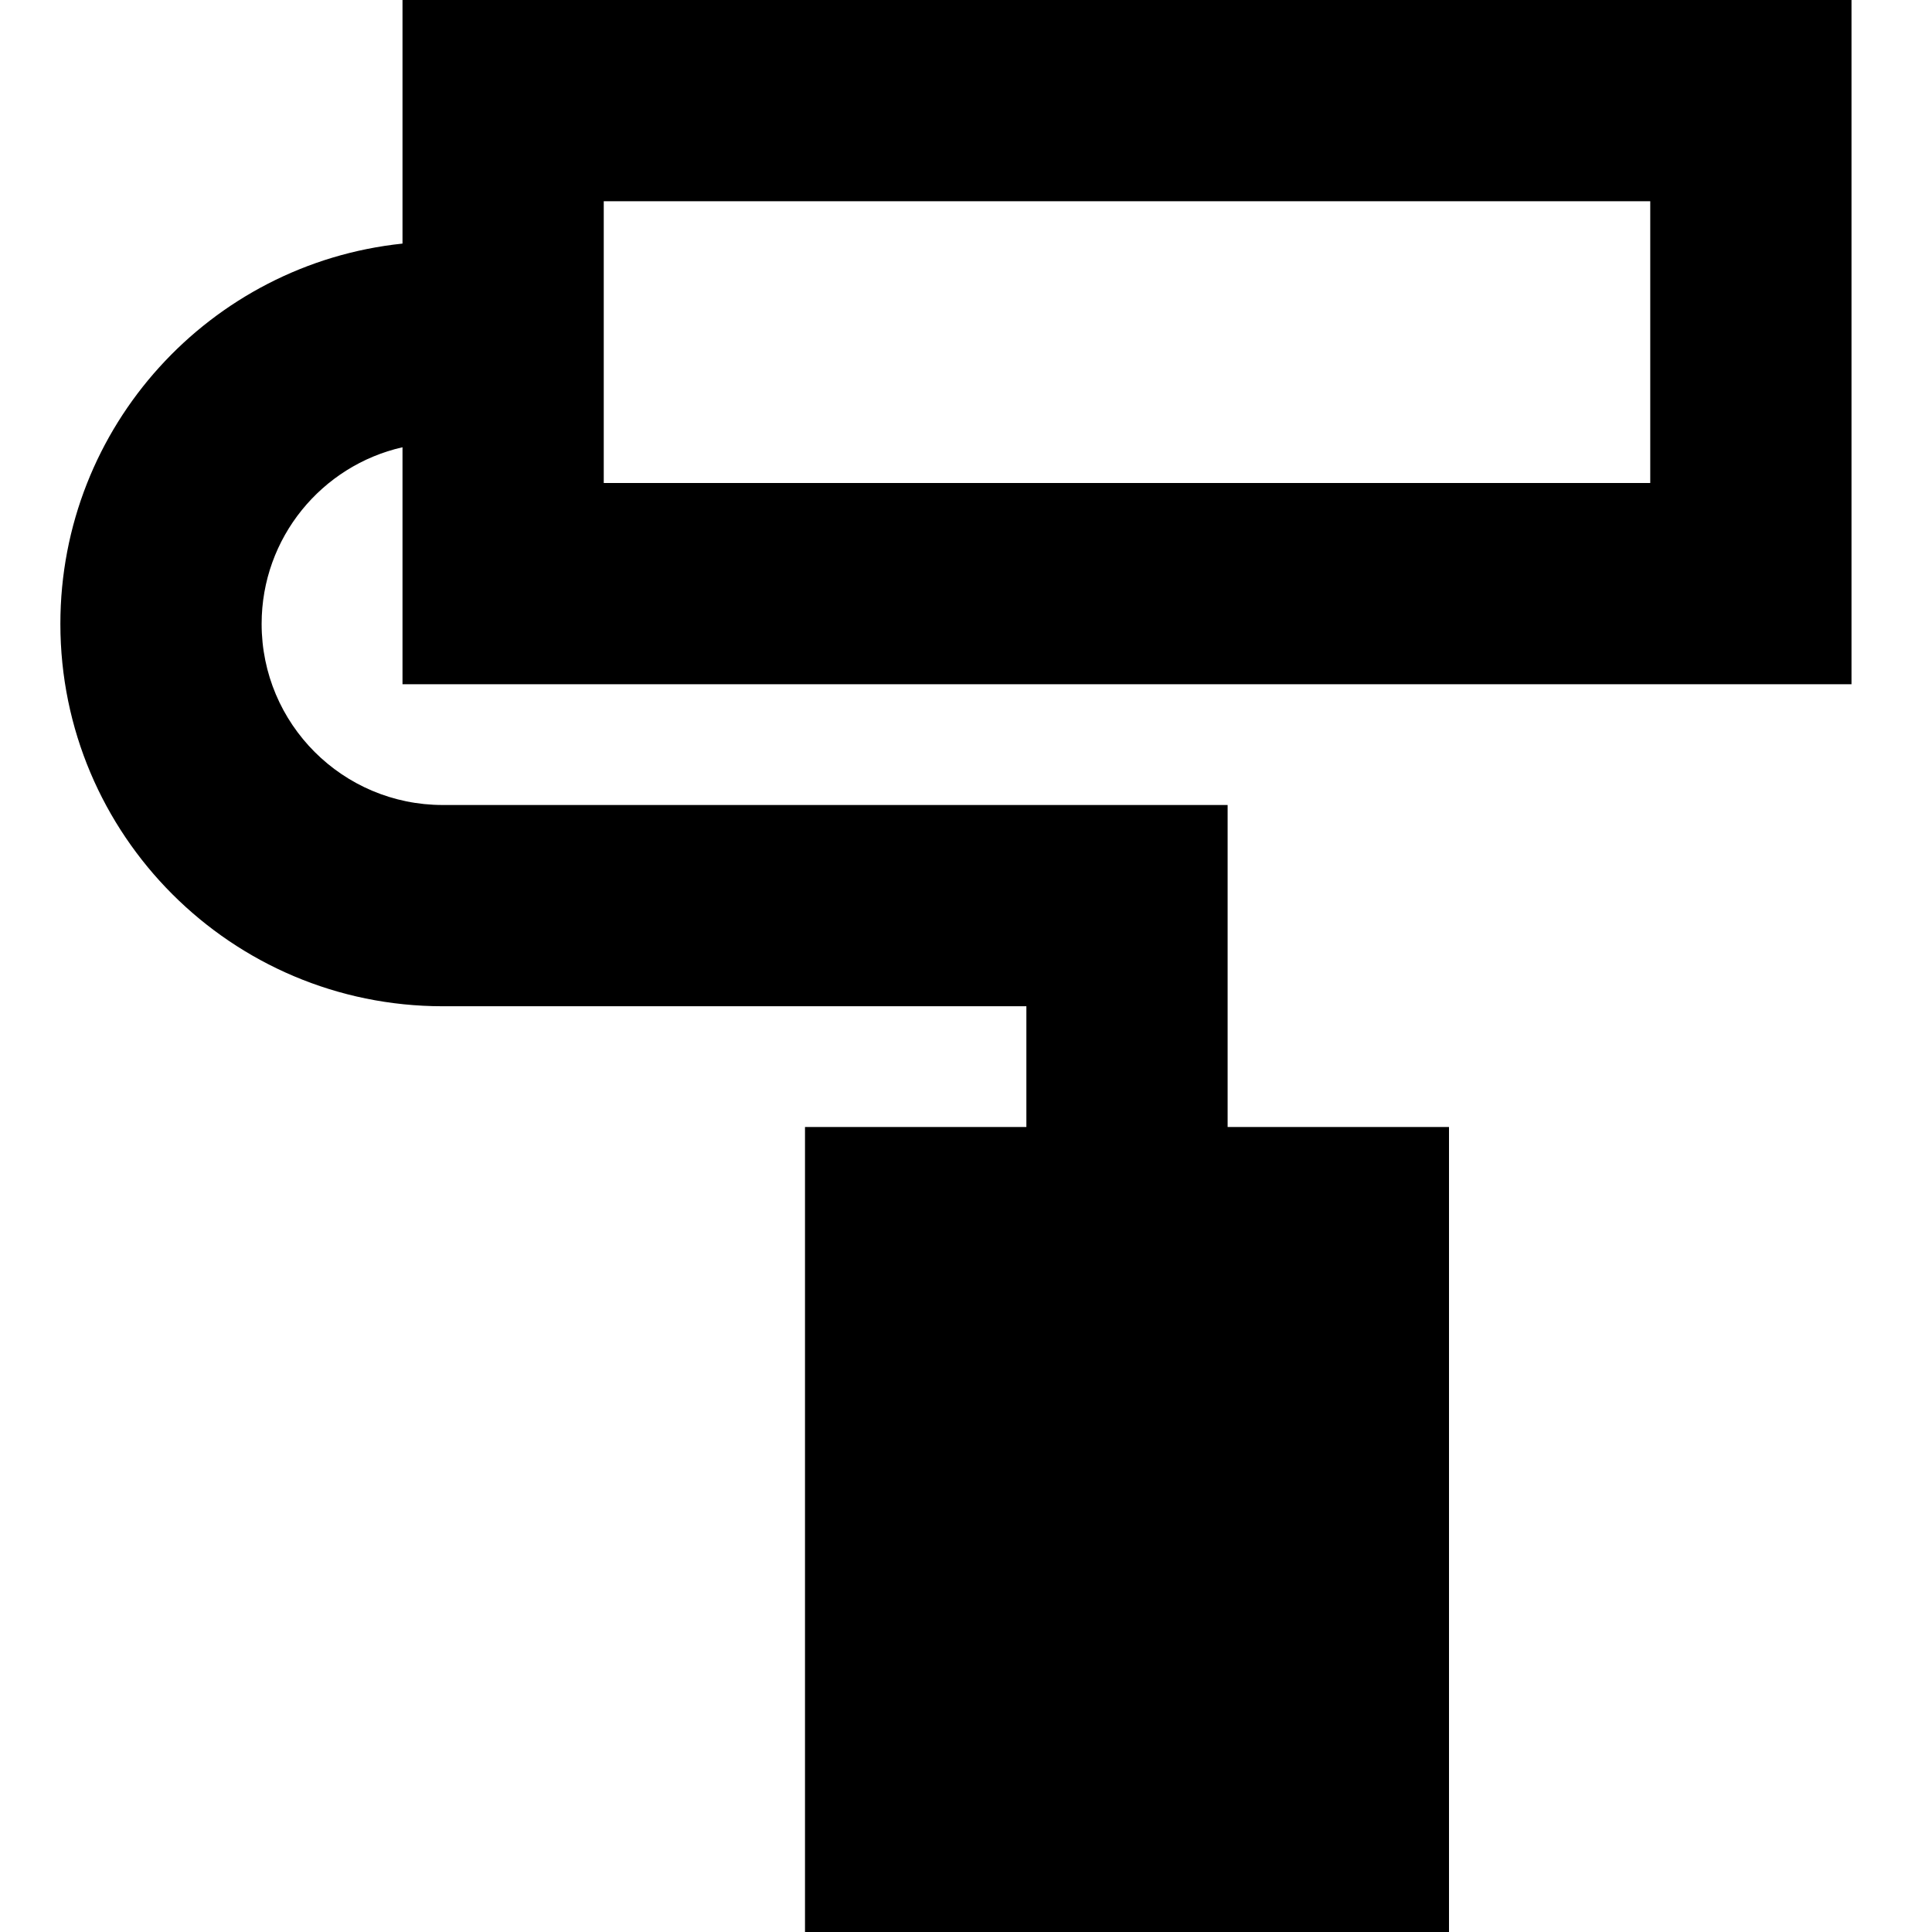
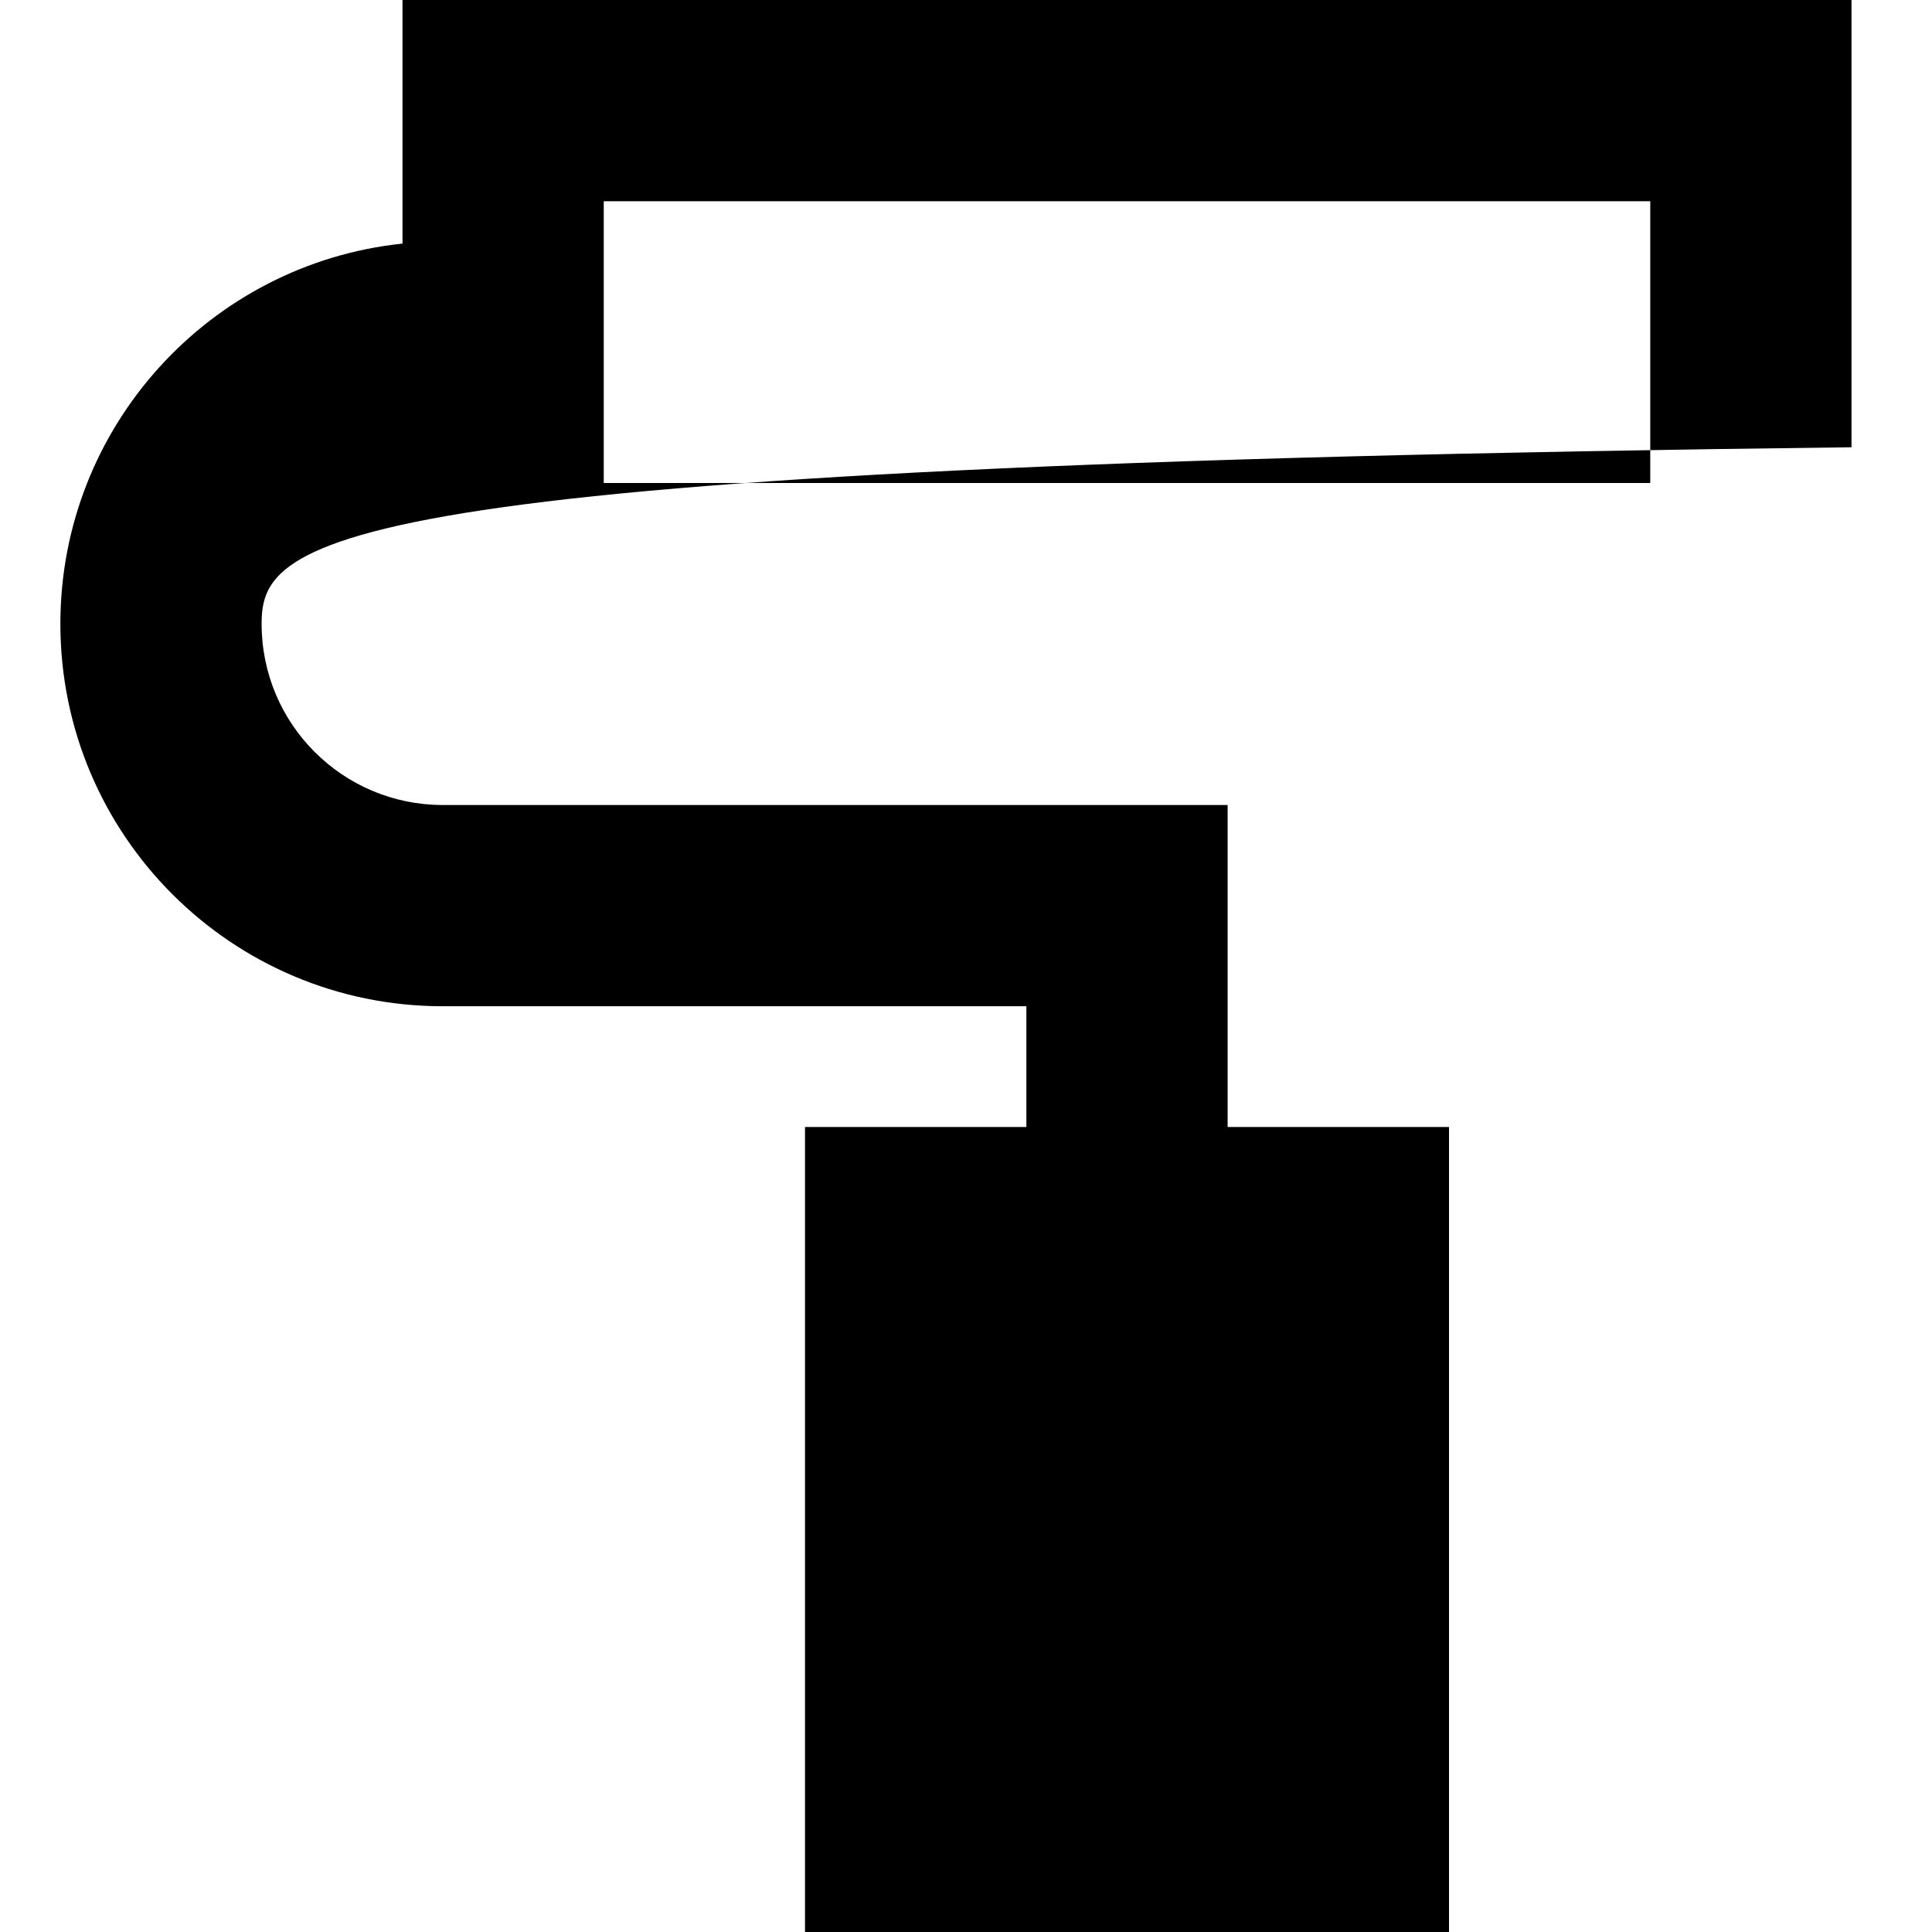
<svg xmlns="http://www.w3.org/2000/svg" fill="none" viewBox="0 0 24 24" id="Roller-Paintbrush--Streamline-Sharp-Remix">
  <desc>
    Roller Paintbrush Streamline Icon: https://streamlinehq.com
  </desc>
  <g id="Remix/Interface Essential/roller-paintbrush--brush-color-colors-design-paint-painting-roller-rolling">
-     <path id="Union" fill="#000000" fill-rule="evenodd" d="M5 0h18v8.5H5V5.556C3.998 5.783 3.25 6.679 3.25 7.75 3.25 8.993 4.257 10 5.5 10h9.75v4H18v10h-8V14h2.75v-1.5H5.5C2.877 12.5 0.75 10.373 0.75 7.75 0.75 5.296 2.612 3.276 5 3.026V0Zm2.5 2.5V6h13V2.5h-13Z" clip-rule="evenodd" stroke-width="1" />
+     <path id="Union" fill="#000000" fill-rule="evenodd" d="M5 0h18v8.5V5.556C3.998 5.783 3.25 6.679 3.25 7.75 3.25 8.993 4.257 10 5.5 10h9.75v4H18v10h-8V14h2.75v-1.5H5.5C2.877 12.5 0.75 10.373 0.75 7.75 0.75 5.296 2.612 3.276 5 3.026V0Zm2.5 2.5V6h13V2.5h-13Z" clip-rule="evenodd" stroke-width="1" />
  </g>
</svg>